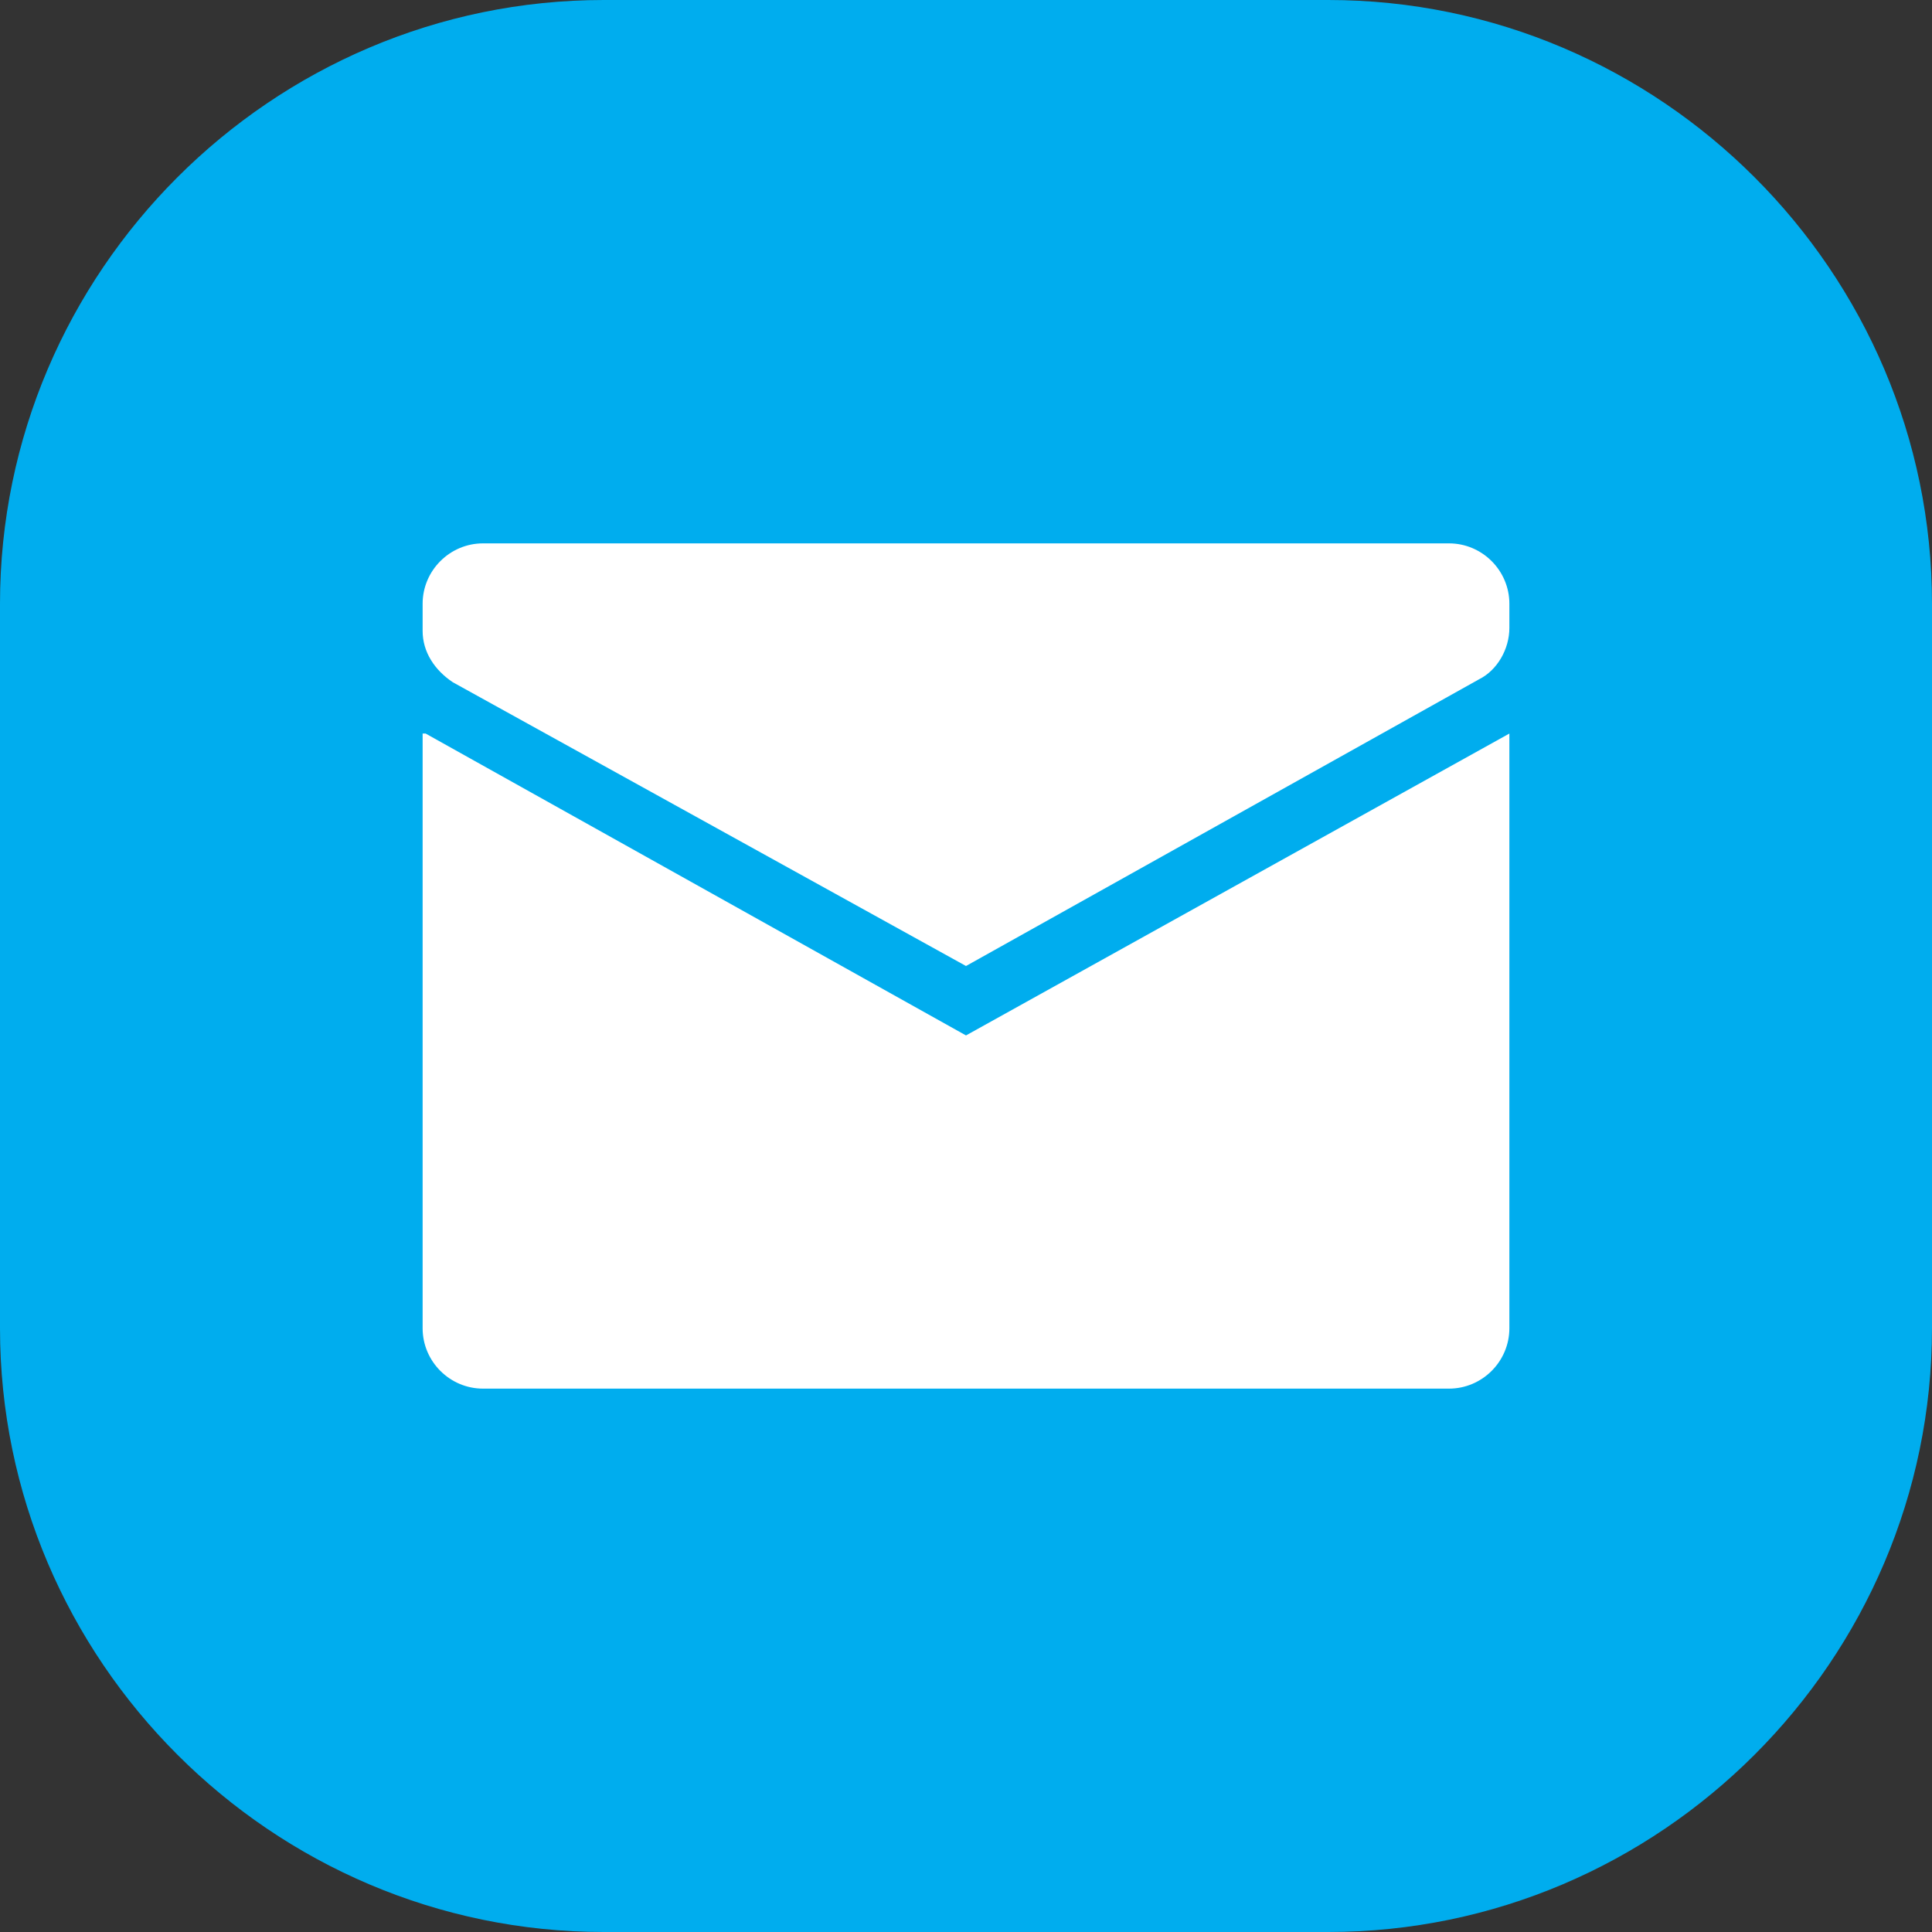
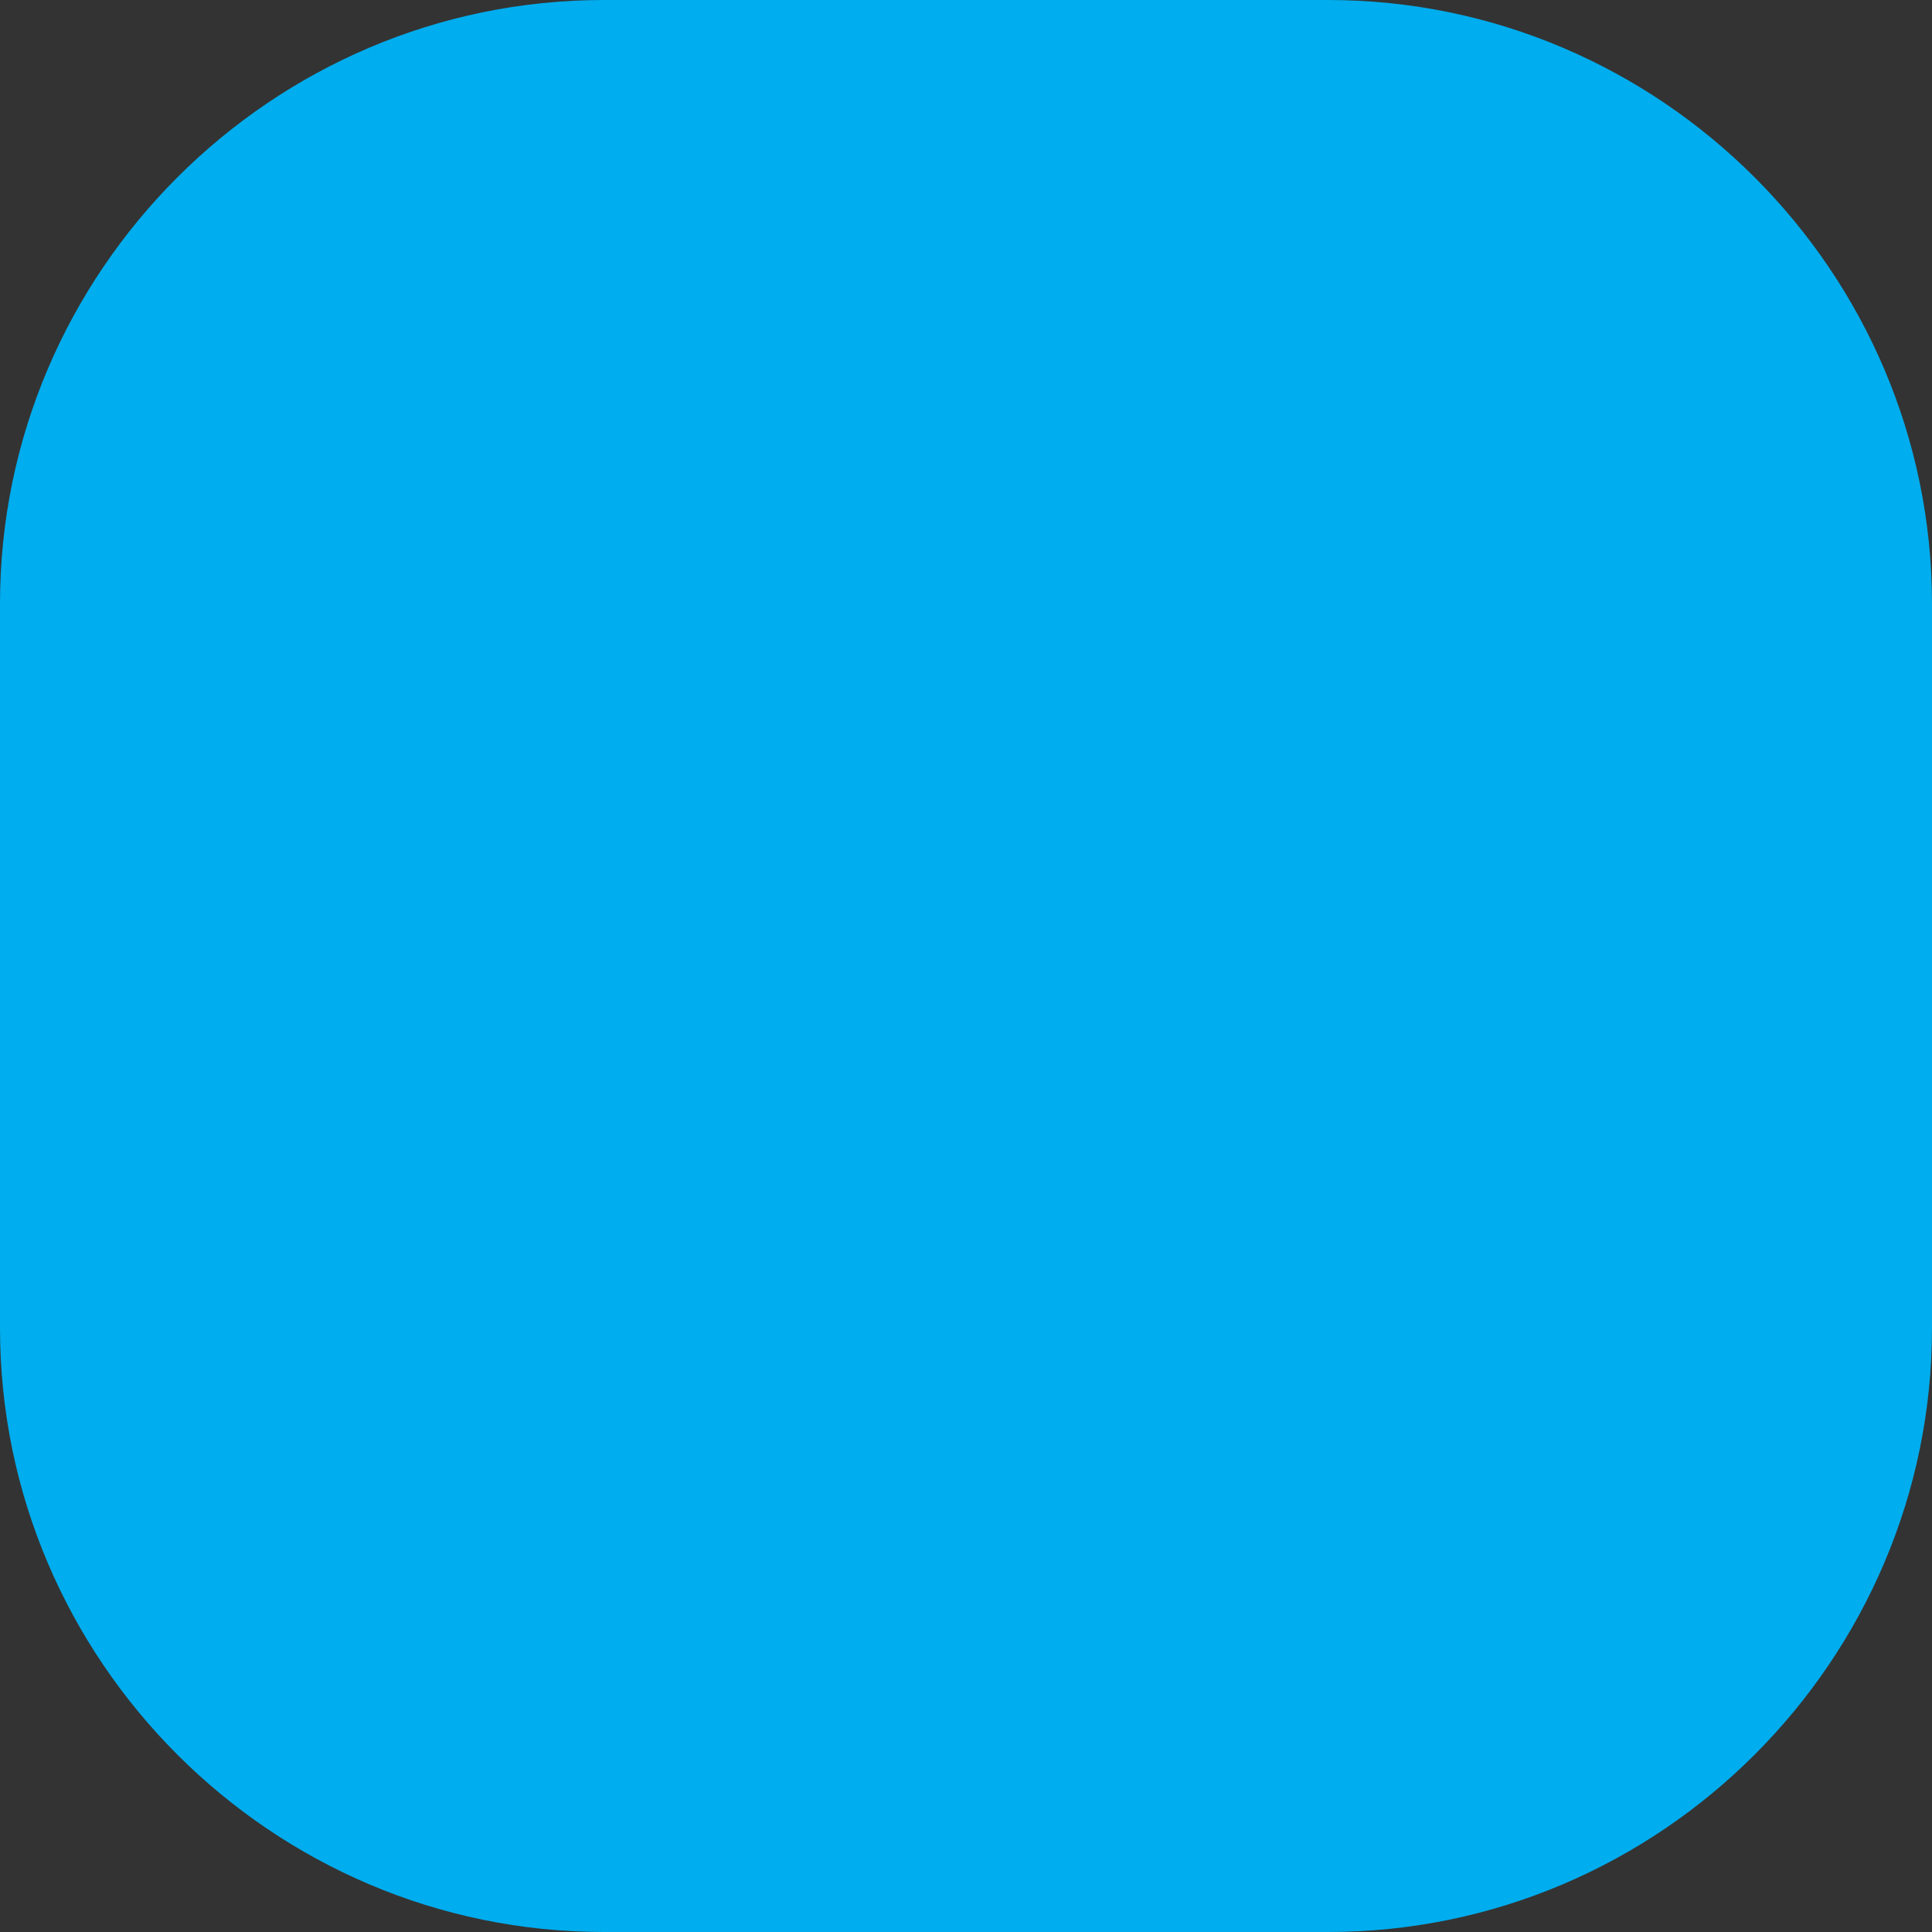
<svg xmlns="http://www.w3.org/2000/svg" version="1.1" id="Ebene_1" x="0px" y="0px" viewBox="0 0 64 64" style="enable-background:new 0 0 64 64;" xml:space="preserve">
  <rect x="0" y="0" width="64" height="64" fill="#333333" stroke="none" />
  <style type="text/css">
	.st0{fill-rule:evenodd;clip-rule:evenodd;fill:#00ADEE;}
	.st1{fill-rule:evenodd;clip-rule:evenodd;fill:#FFFFFF;}
</style>
  <g id="_x2D_">
    <g id="Product-page-5b" transform="translate(-688, -805)">
      <g id="_x33_2px_x5F_WebMail_x5F_ico" transform="translate(688, 805)">
        <path id="background" class="st0" d="M20,0h24c11,0,20,9,20,20v24c0,11-9,20-20,20H20C9,64,0,55,0,44V20C0,9,9,0,20,0z" />
-         <path id="_x32_0px_x5F_WebMail_x5F_ico" class="st1" d="M50,24.3L50,44c0,1.1-0.9,2-2,2H16c-1.1,0-2-0.9-2-2l0-19.7     c0,0,0,0,0.1,0l17.9,10L50,24.3L50,24.3z M48,18c1.1,0,2,0.9,2,2v0.8c0,0.7-0.4,1.4-1,1.7L32,32l-17-9.4c-0.6-0.4-1-1-1-1.7V20     c0-1.1,0.9-2,2-2H48z" />
      </g>
    </g>
  </g>
</svg>